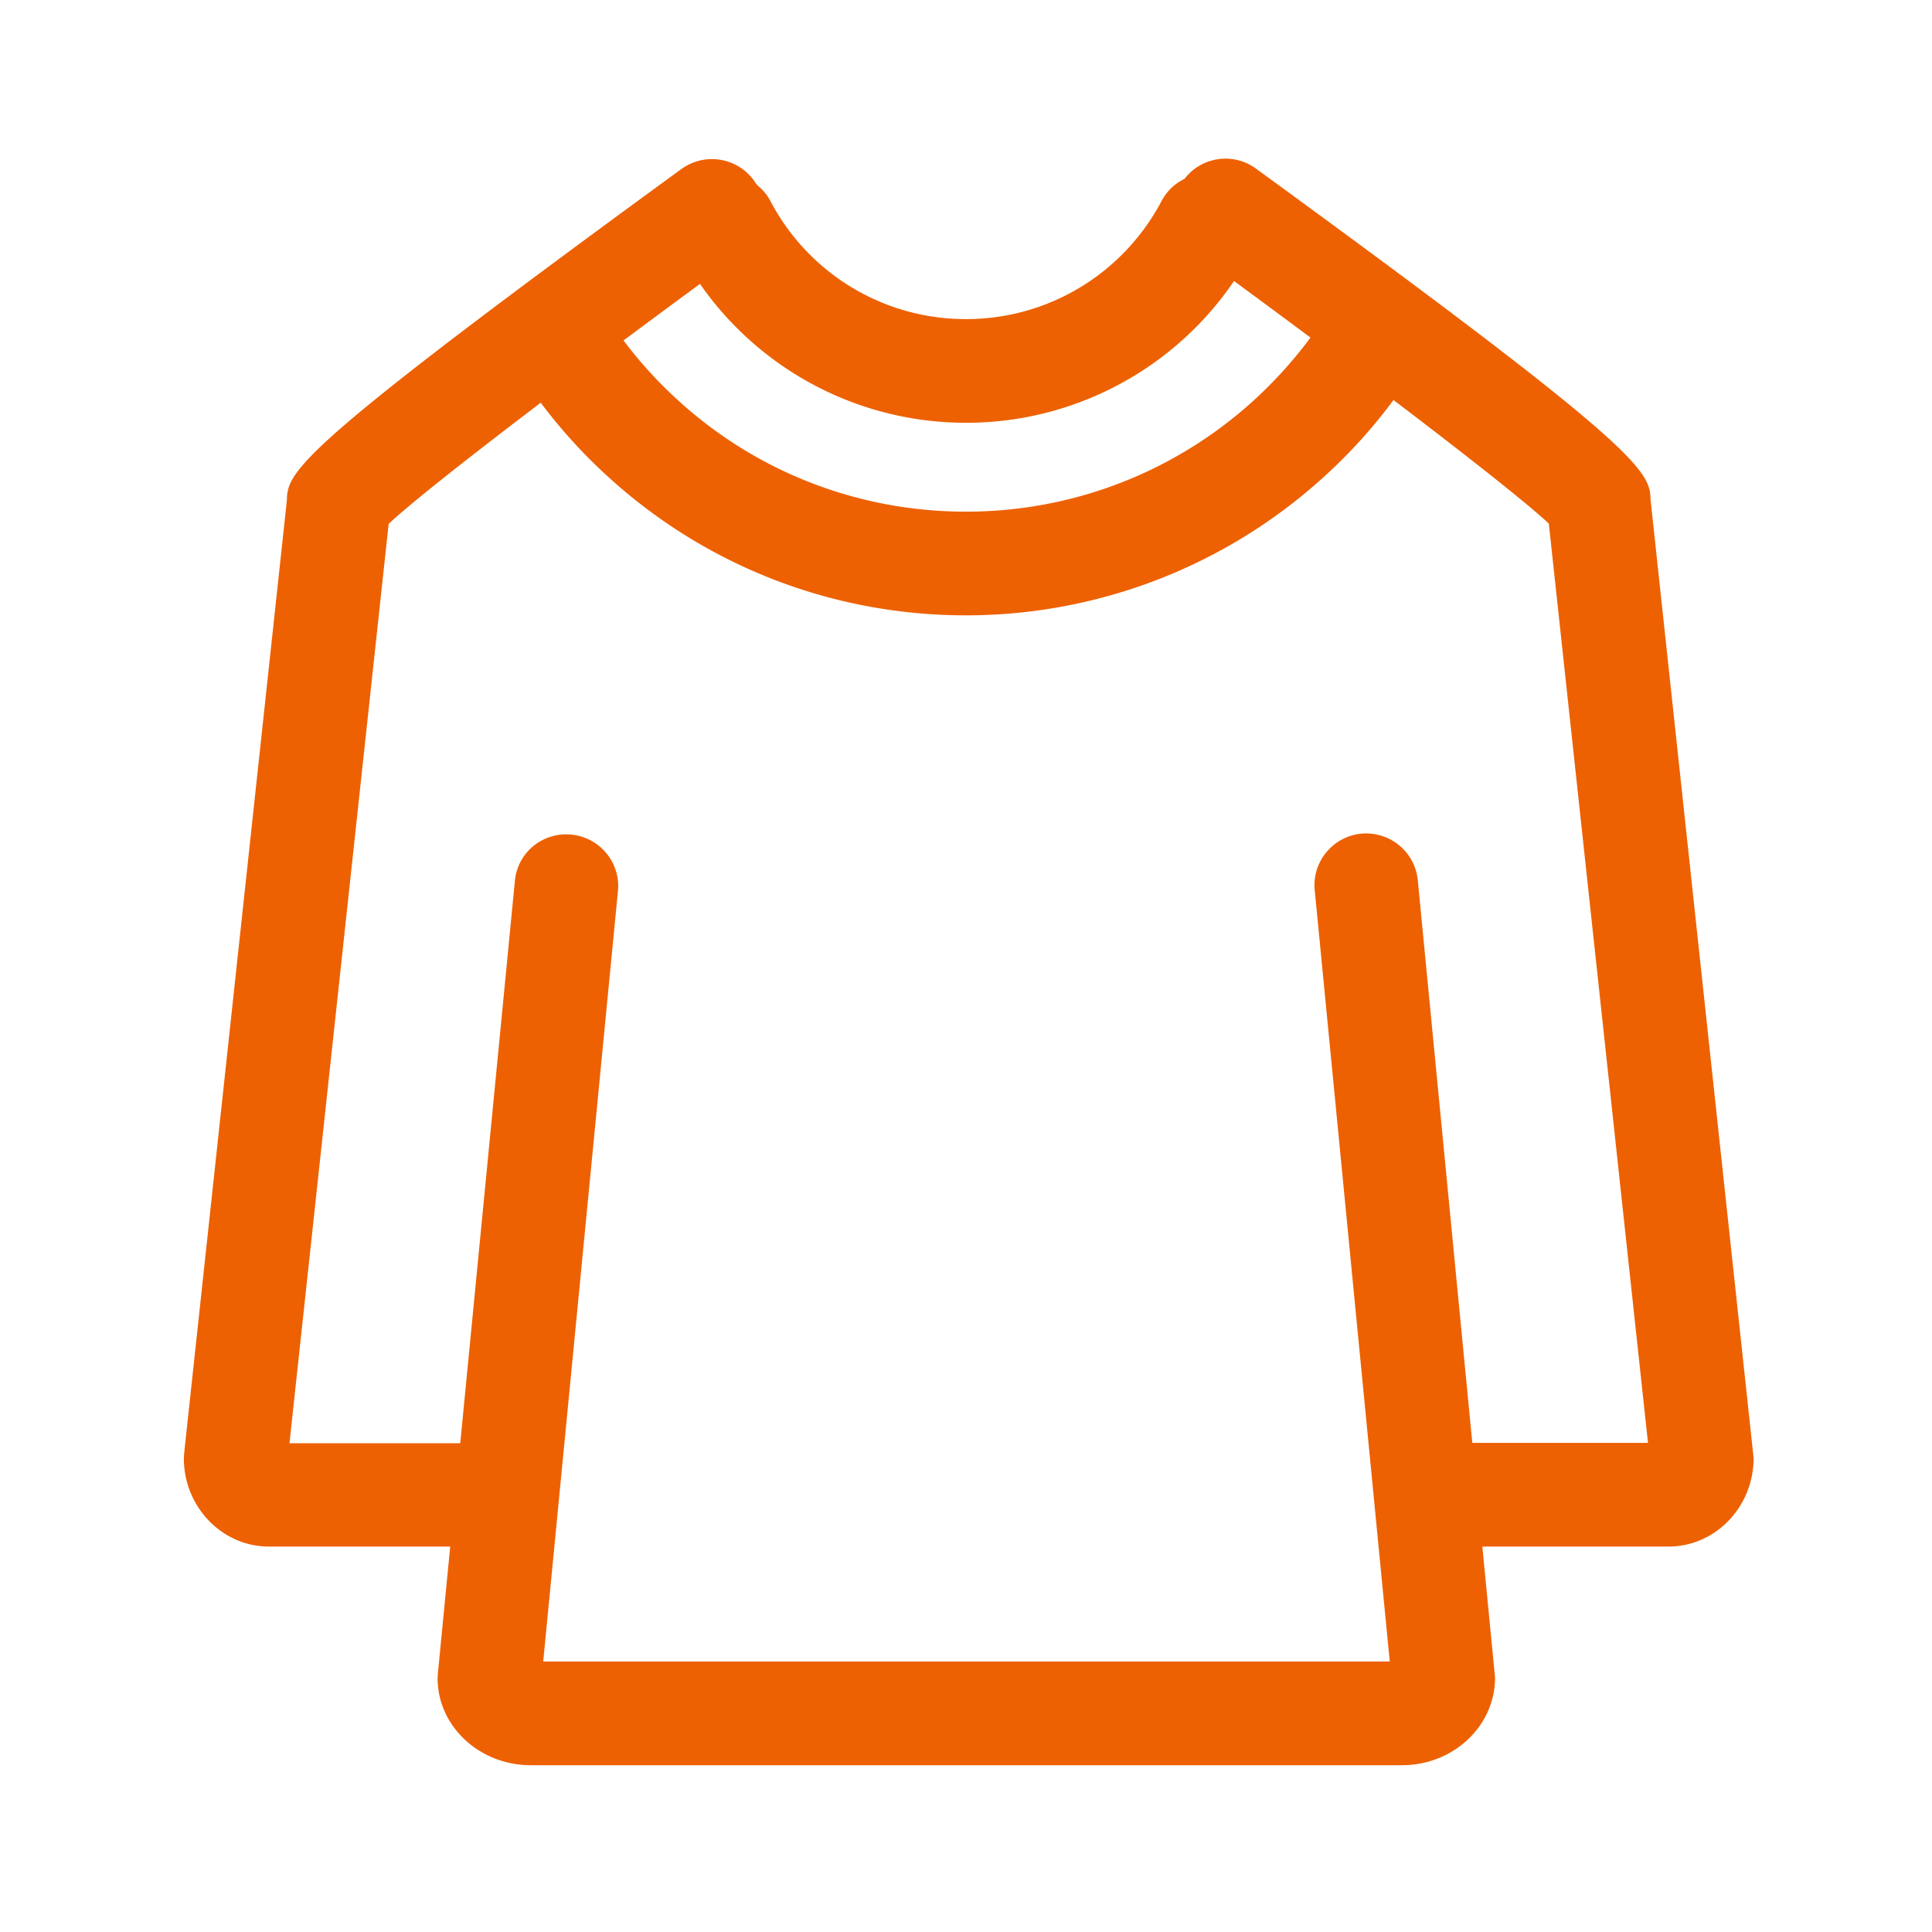
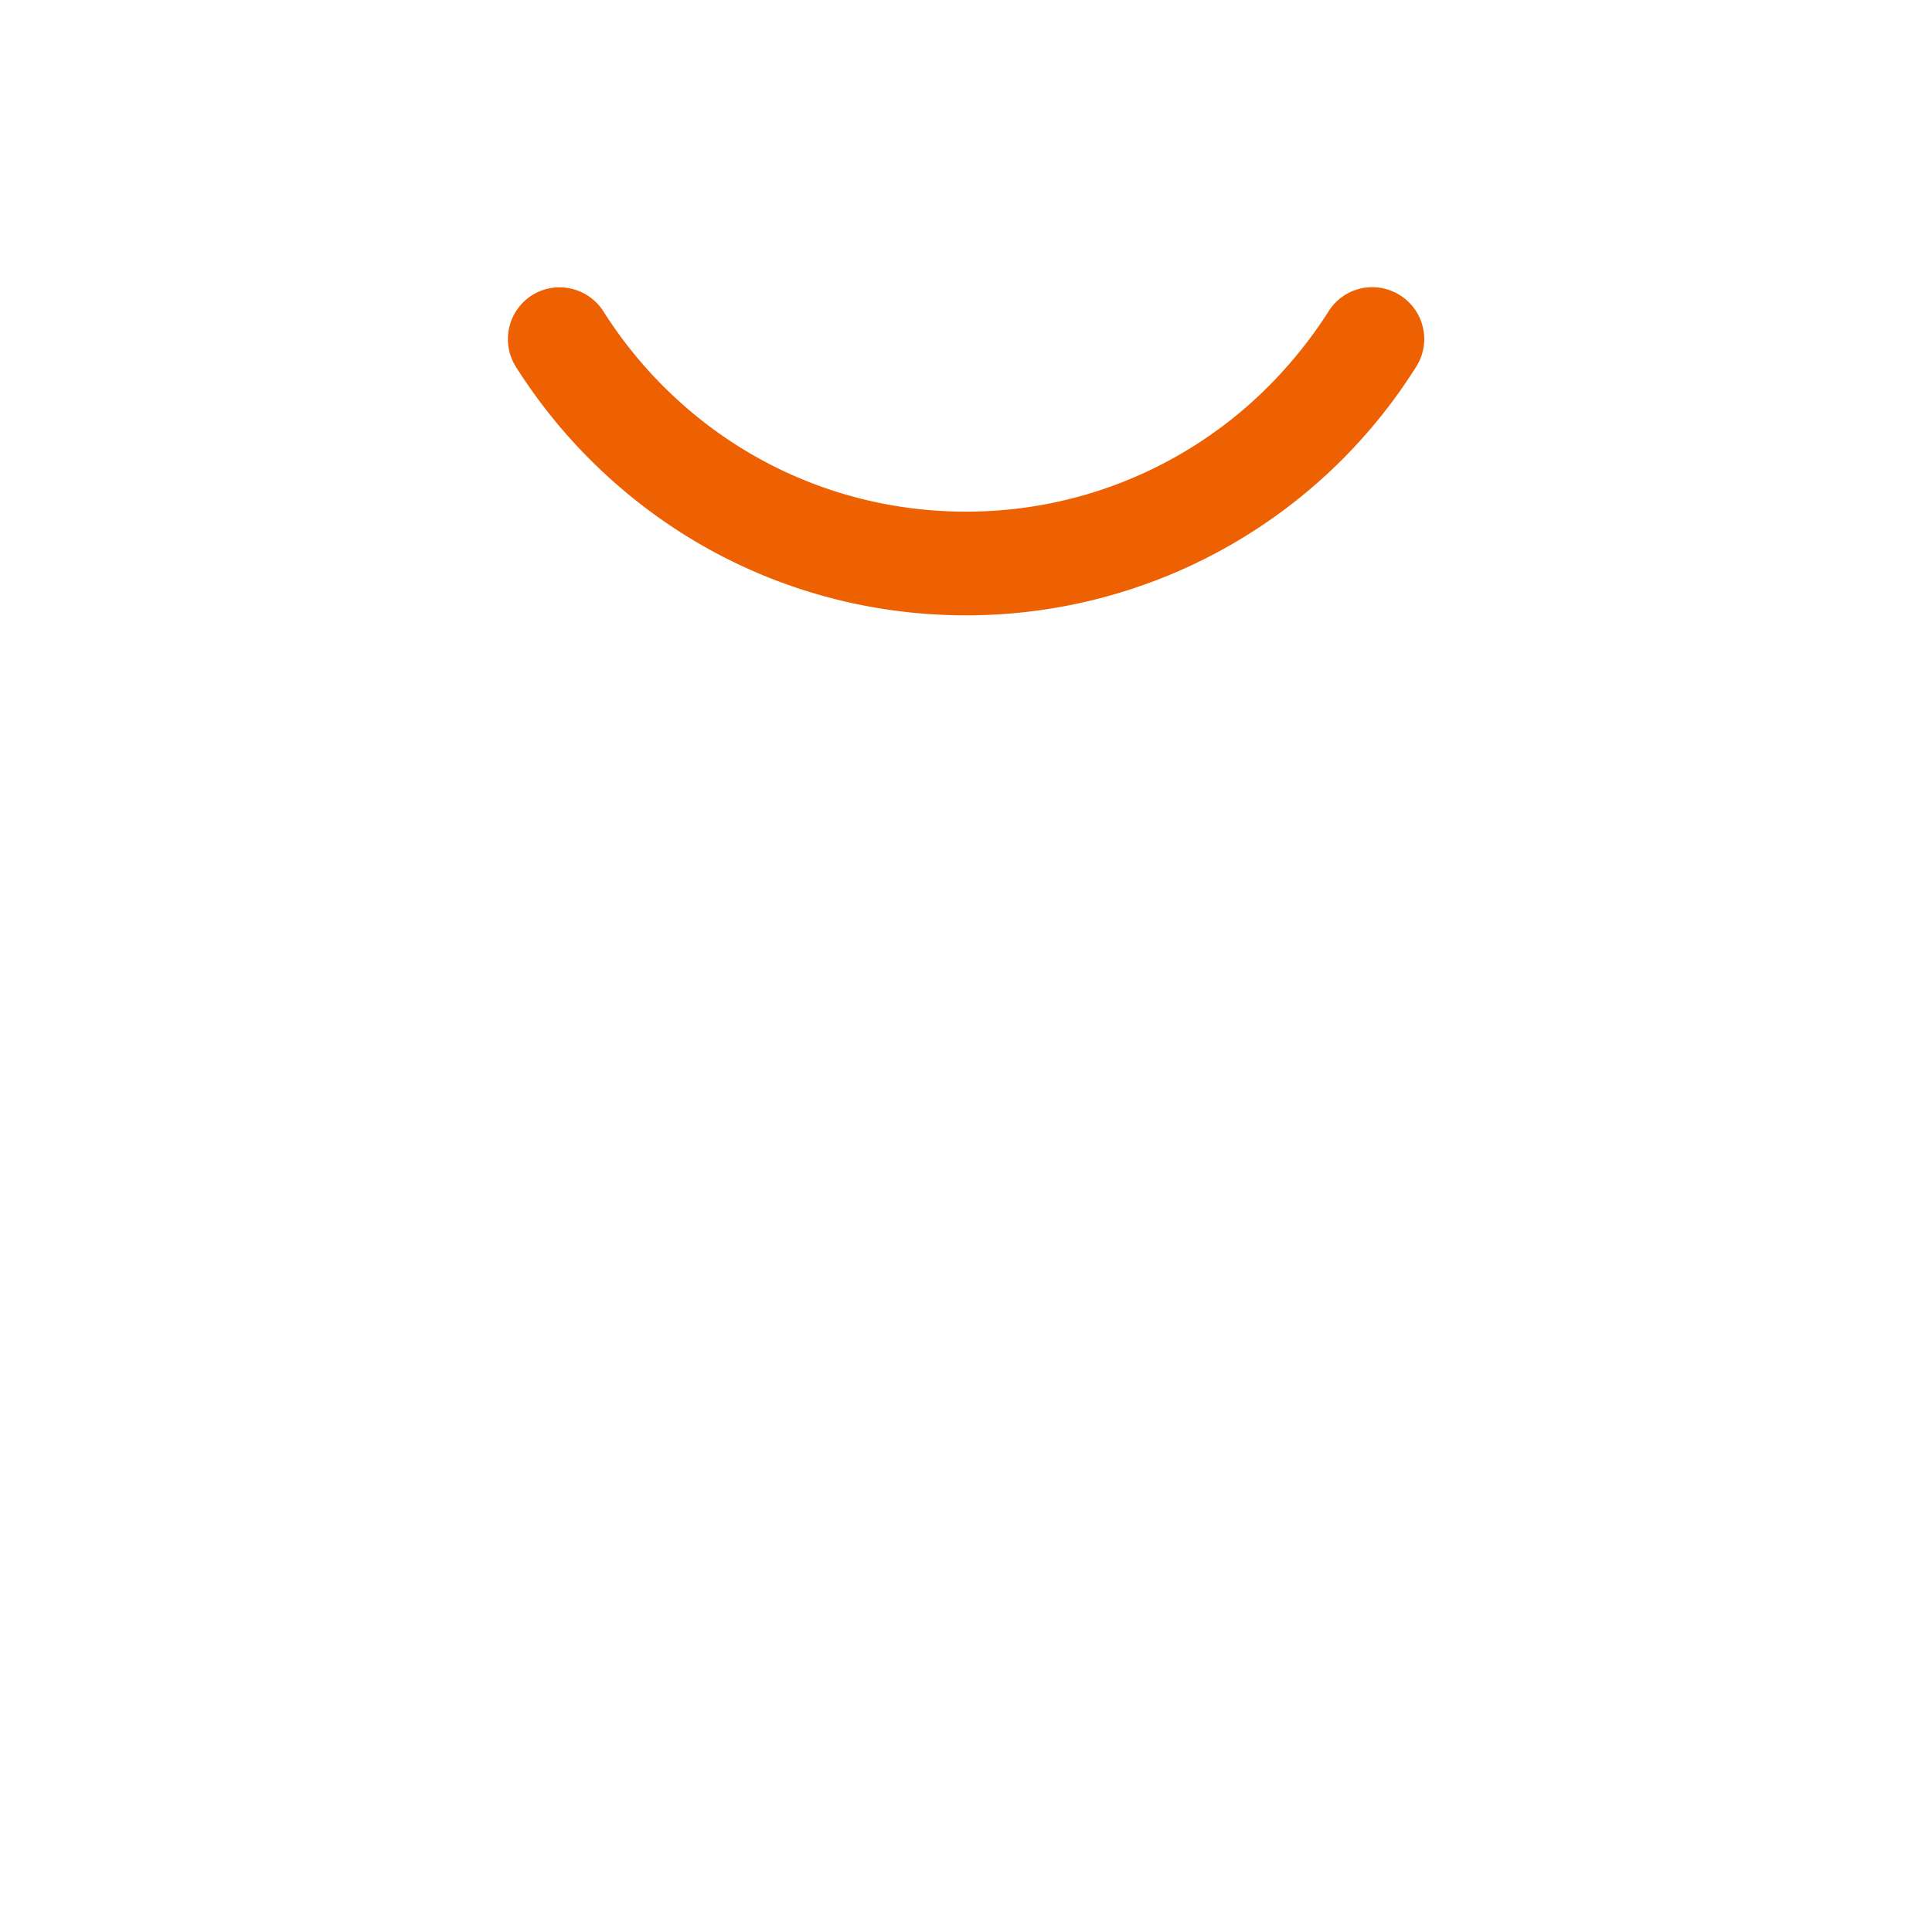
<svg xmlns="http://www.w3.org/2000/svg" version="1.1" id="prefix__レイヤー_5" x="0" y="0" width="60" height="60" xml:space="preserve">
  <style>
        .prefix__st0 {
            fill: #ed6103
        }
    </style>
-   <path class="prefix__st0" d="M15.06 48.03H8.35c-1.45 0-2.64-1.23-2.64-2.74l.01-.17 3.19-29.59c.01-.91.39-1.63 12.25-10.28.72-.52 1.72-.37 2.25.35.52.72.37 1.72-.35 2.25-4.64 3.38-9.76 7.26-10.99 8.42L8.99 44.82h6.07c.89 0 1.61.72 1.61 1.61s-.72 1.6-1.61 1.6zM51.82 48.03h-6.71a1.609 1.609 0 110-3.22h6.07L48.1 16.26c-1.23-1.15-6.35-5.04-10.99-8.42-.72-.52-.87-1.53-.35-2.25s1.53-.88 2.25-.35c11.86 8.64 12.24 9.37 12.25 10.28l3.2 29.76c0 1.52-1.19 2.75-2.64 2.75z" />
-   <path class="prefix__st0" d="M43.54 54.82H16.48c-1.59 0-2.89-1.21-2.89-2.7l.01-.16 2.39-24.6c.08-.88.86-1.53 1.76-1.44.88.09 1.53.87 1.44 1.76L16.87 51.6h26.29l-2.33-23.95c-.09-.88.56-1.67 1.44-1.76.89-.08 1.67.56 1.76 1.44l2.4 24.77c0 1.51-1.3 2.72-2.89 2.72zM30 13.13c-3.74 0-7.16-2.06-8.91-5.38-.41-.78-.11-1.75.67-2.17.78-.41 1.76-.11 2.17.67A6.844 6.844 0 0030 9.91c2.55 0 4.87-1.4 6.07-3.66.41-.79 1.39-1.08 2.17-.67.78.41 1.09 1.39.67 2.17A10.055 10.055 0 0130 13.13z" />
-   <path class="prefix__st0" d="M30 19.11c-4.26 0-8.31-1.62-11.39-4.56-.99-.94-1.86-2.01-2.59-3.16-.47-.75-.25-1.74.5-2.22.75-.47 1.74-.25 2.22.5.59.93 1.29 1.79 2.09 2.55 2.48 2.37 5.74 3.67 9.17 3.67 3.31 0 6.47-1.22 8.92-3.44.9-.82 1.69-1.76 2.34-2.78.47-.75 1.46-.98 2.22-.5.75.47.98 1.47.5 2.22a16.25 16.25 0 01-2.9 3.45A16.5 16.5 0 0130 19.11z" />
+   <path class="prefix__st0" d="M30 19.11c-4.26 0-8.31-1.62-11.39-4.56-.99-.94-1.86-2.01-2.59-3.16-.47-.75-.25-1.74.5-2.22.75-.47 1.74-.25 2.22.5.59.93 1.29 1.79 2.09 2.55 2.48 2.37 5.74 3.67 9.17 3.67 3.31 0 6.47-1.22 8.92-3.44.9-.82 1.69-1.76 2.34-2.78.47-.75 1.46-.98 2.22-.5.75.47.98 1.47.5 2.22A16.5 16.5 0 0130 19.11z" />
</svg>